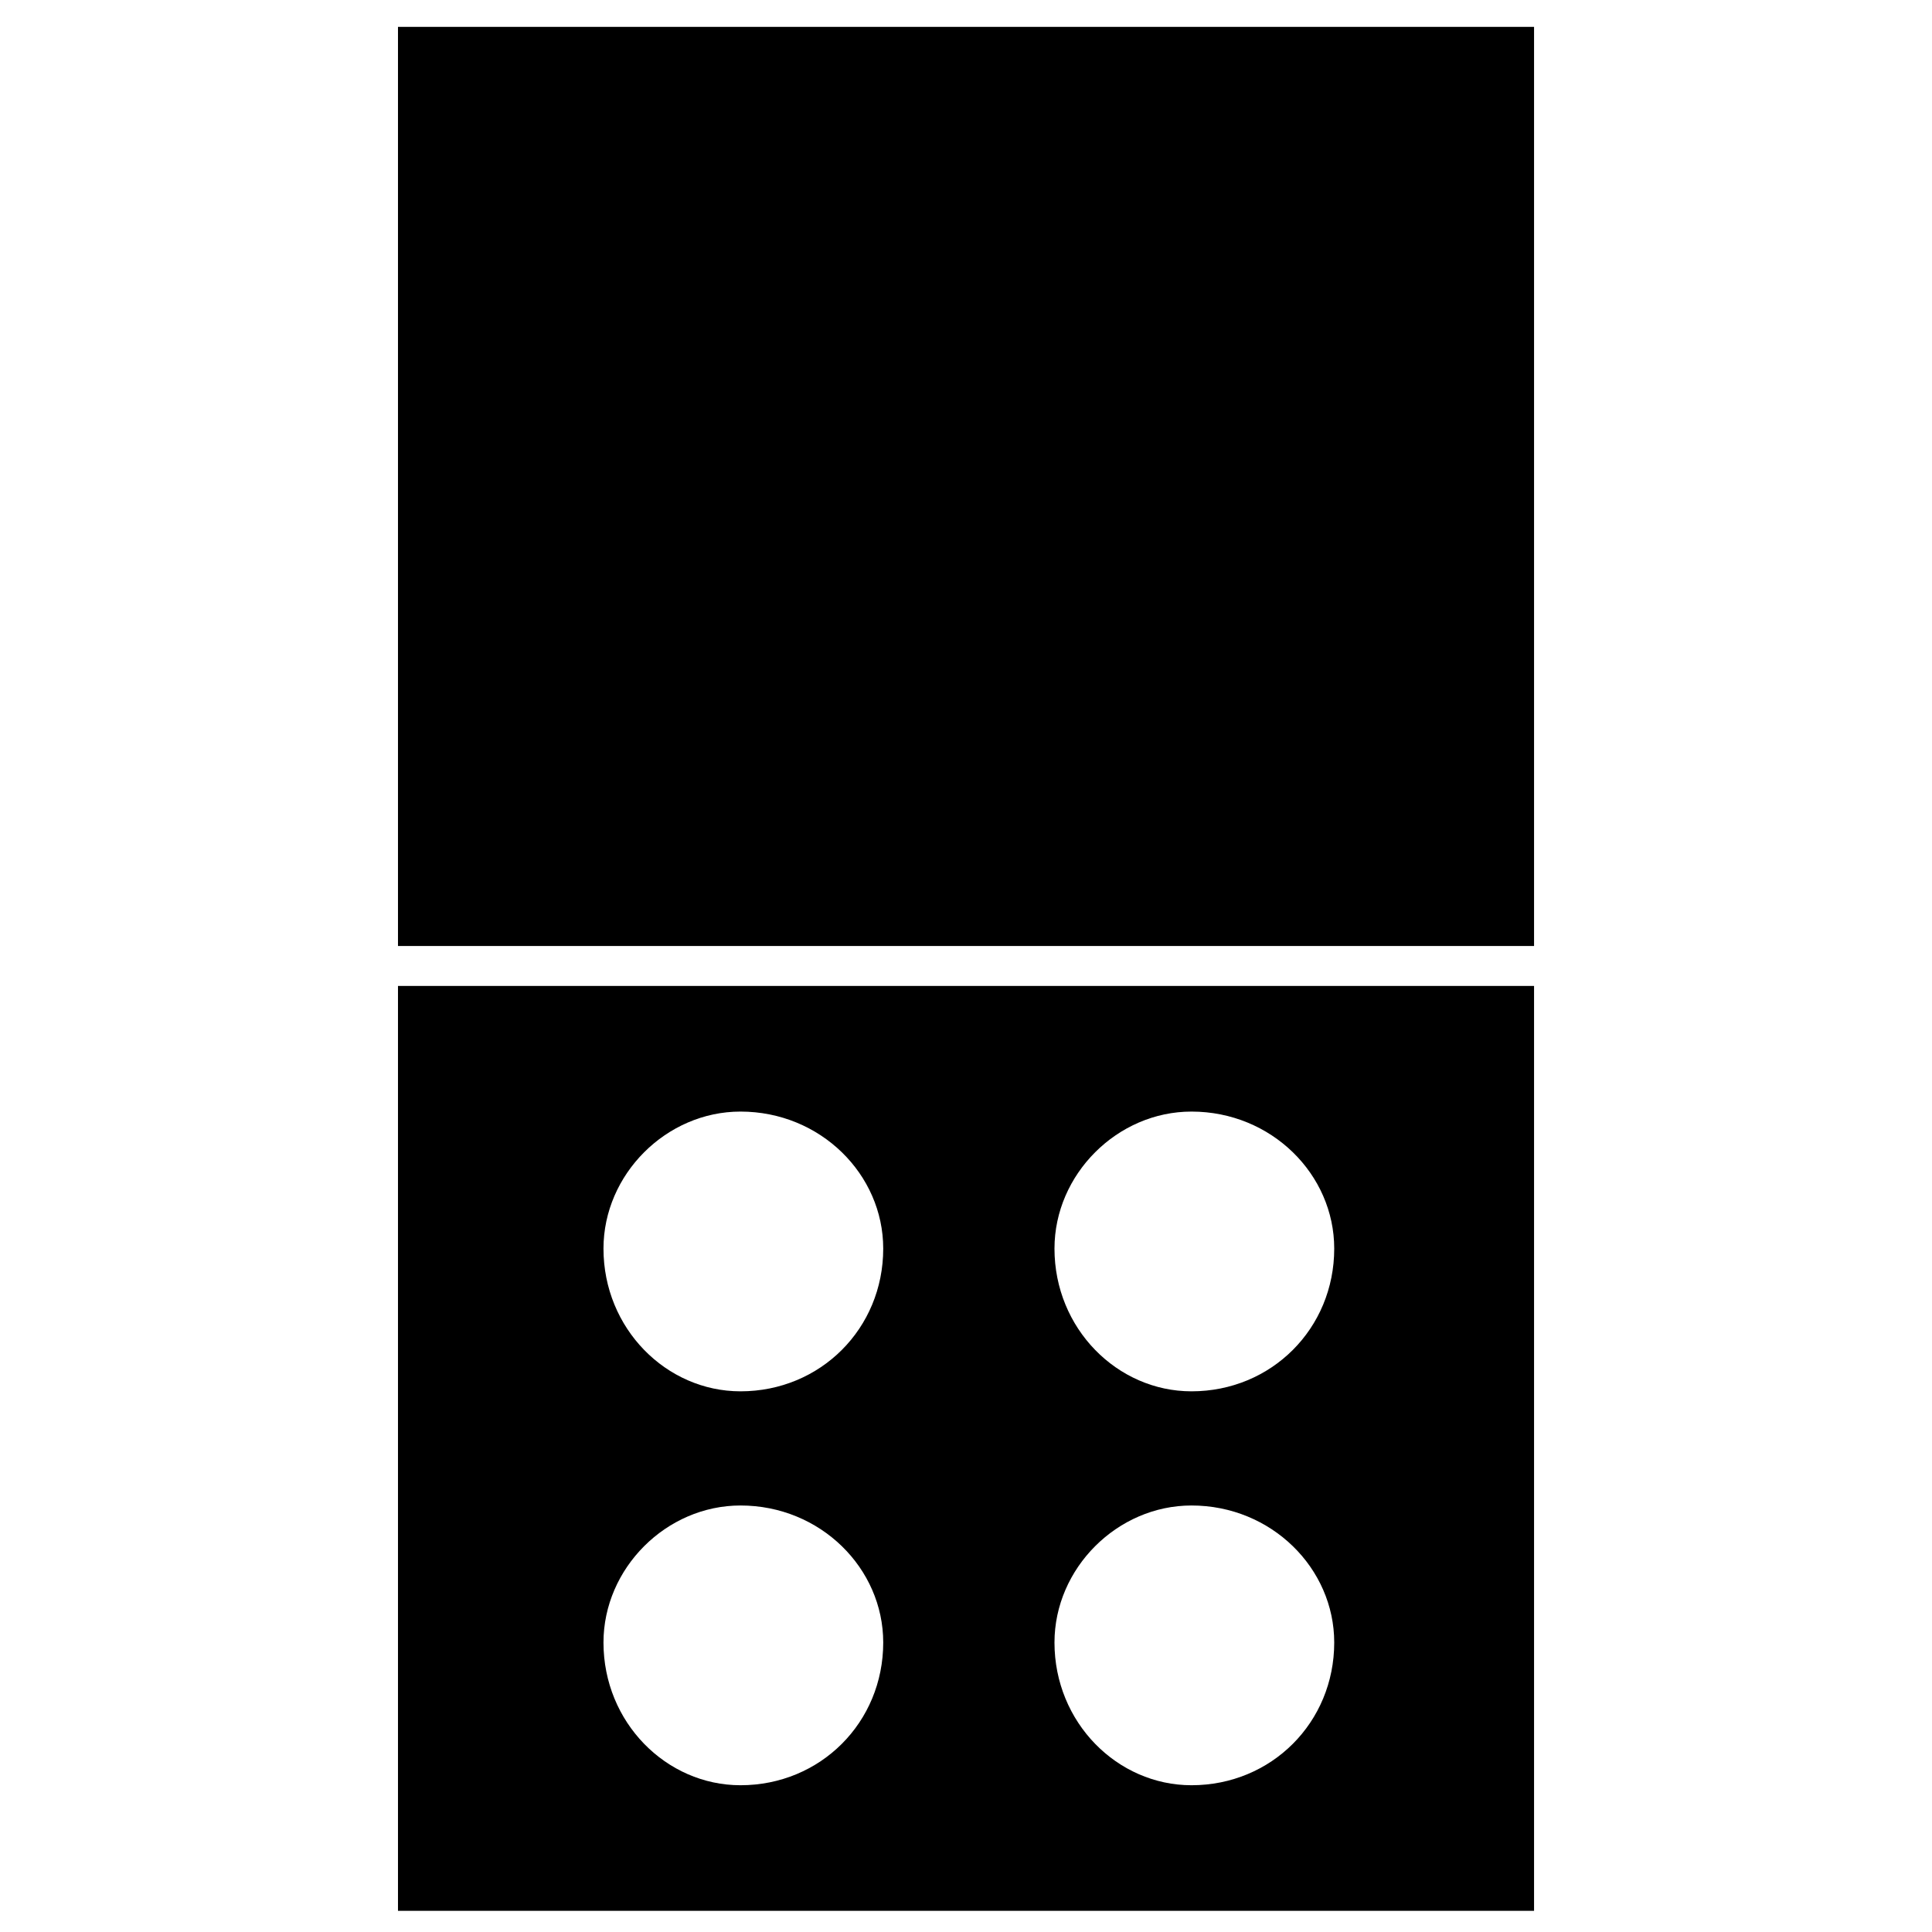
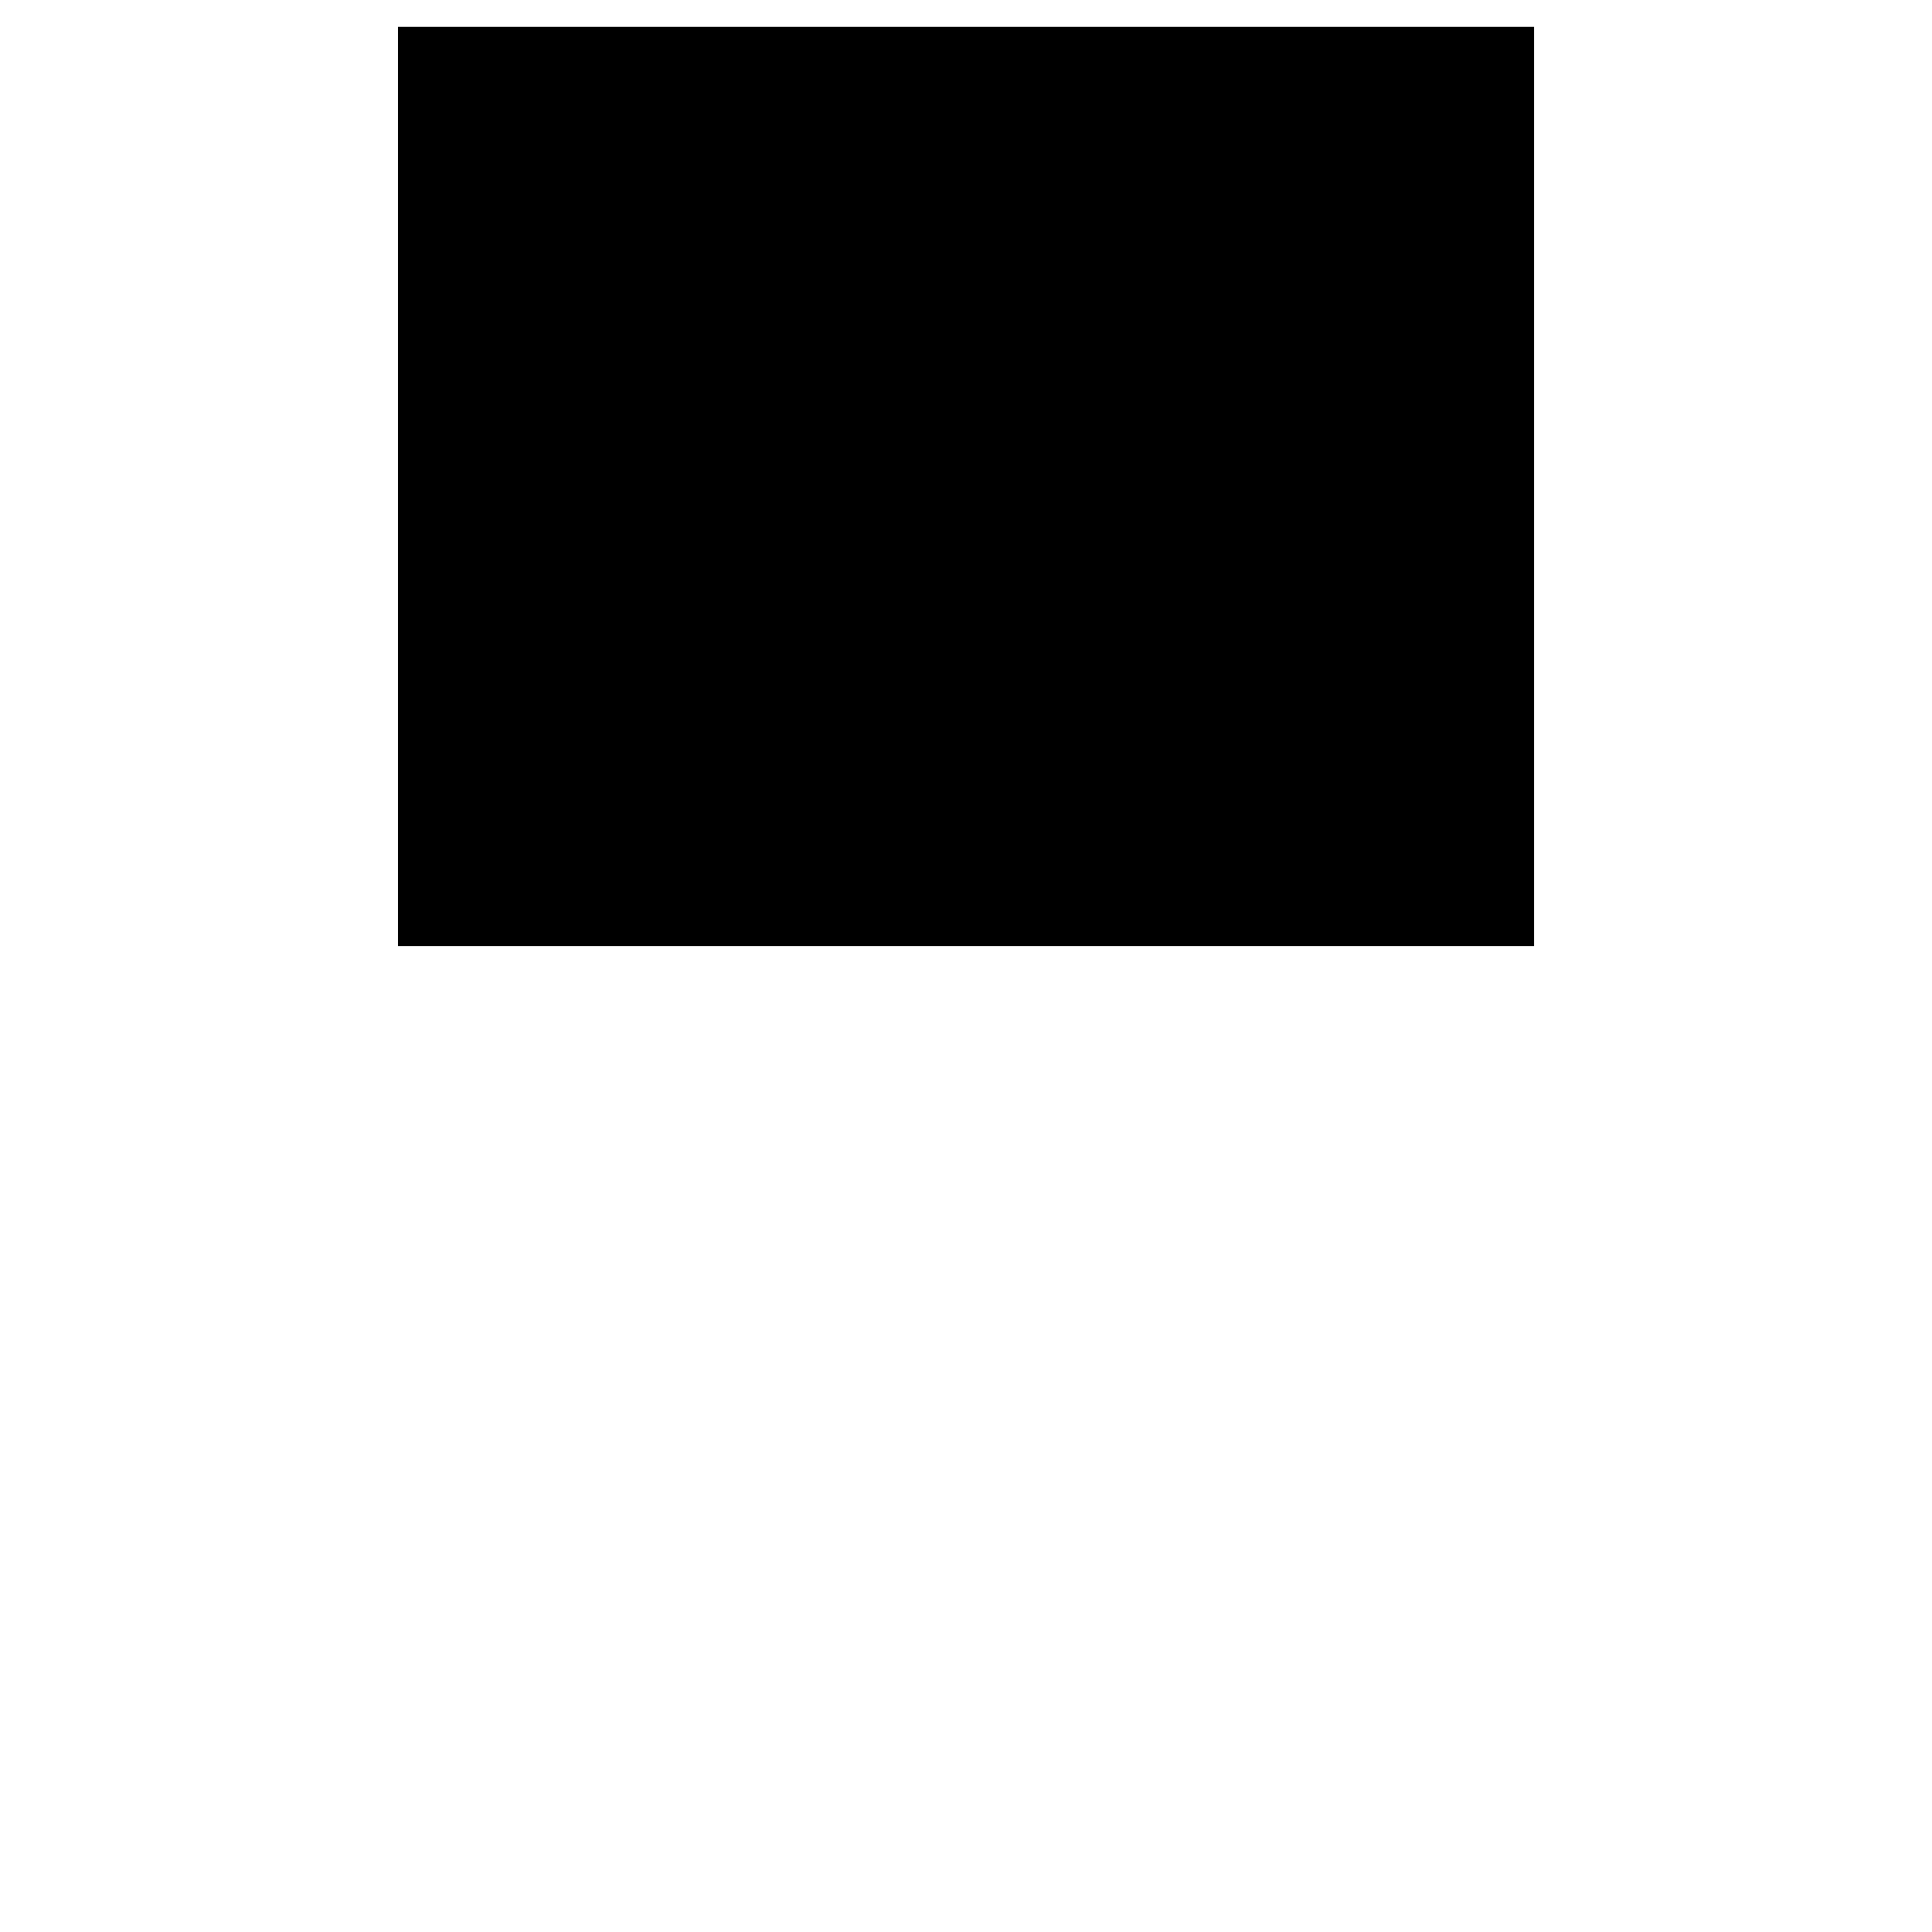
<svg xmlns="http://www.w3.org/2000/svg" fill="#000000" width="800px" height="800px" version="1.1" viewBox="144 144 512 512">
  <g fill-rule="evenodd">
-     <path d="m550.54 394.7v-243.58h-301.07v243.58z" />
-     <path d="m550.54 405.29v245.1h-301.07v-245.1zm-210.3 137.68c21.18 0 37.824 16.641 37.824 36.312 0 21.18-16.641 37.824-37.824 37.824-19.668 0-36.312-16.641-36.312-37.824 0-19.668 16.641-36.312 36.312-36.312zm119.52 0c21.18 0 37.824 16.641 37.824 36.312 0 21.18-16.641 37.824-37.824 37.824-19.668 0-36.312-16.641-36.312-37.824 0-19.668 16.641-36.312 36.312-36.312zm-119.52-104.39c21.18 0 37.824 16.641 37.824 36.312 0 21.18-16.641 37.824-37.824 37.824-19.668 0-36.312-16.641-36.312-37.824 0-19.668 16.641-36.312 36.312-36.312zm119.52 0c21.18 0 37.824 16.641 37.824 36.312 0 21.18-16.641 37.824-37.824 37.824-19.668 0-36.312-16.641-36.312-37.824 0-19.668 16.641-36.312 36.312-36.312z" />
+     <path d="m550.54 394.7v-243.58h-301.07v243.58" />
  </g>
</svg>